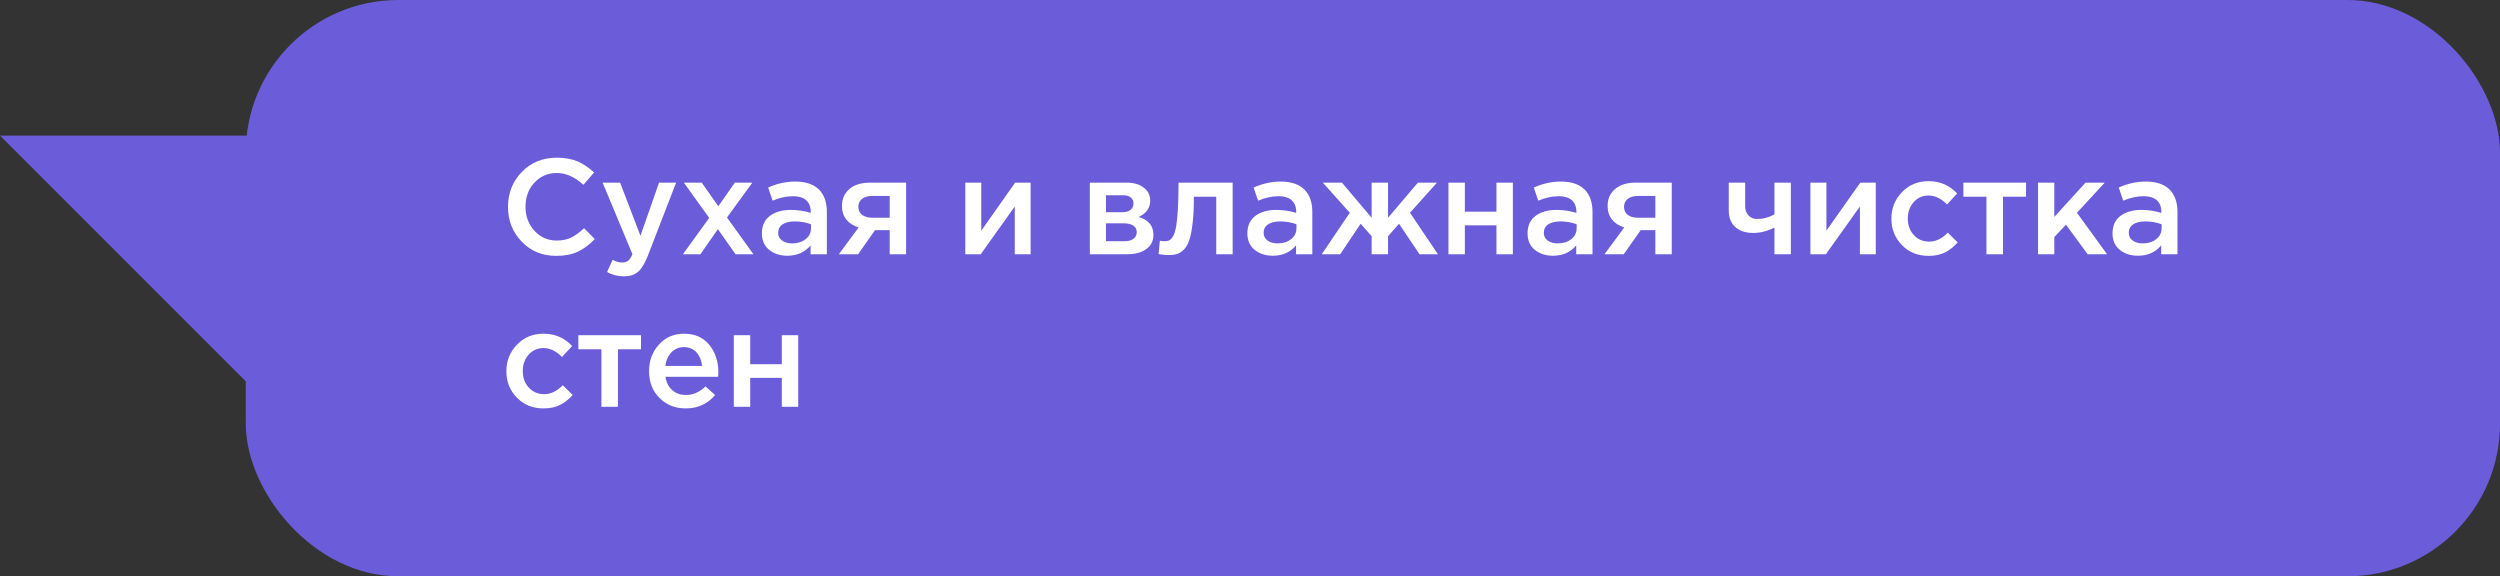
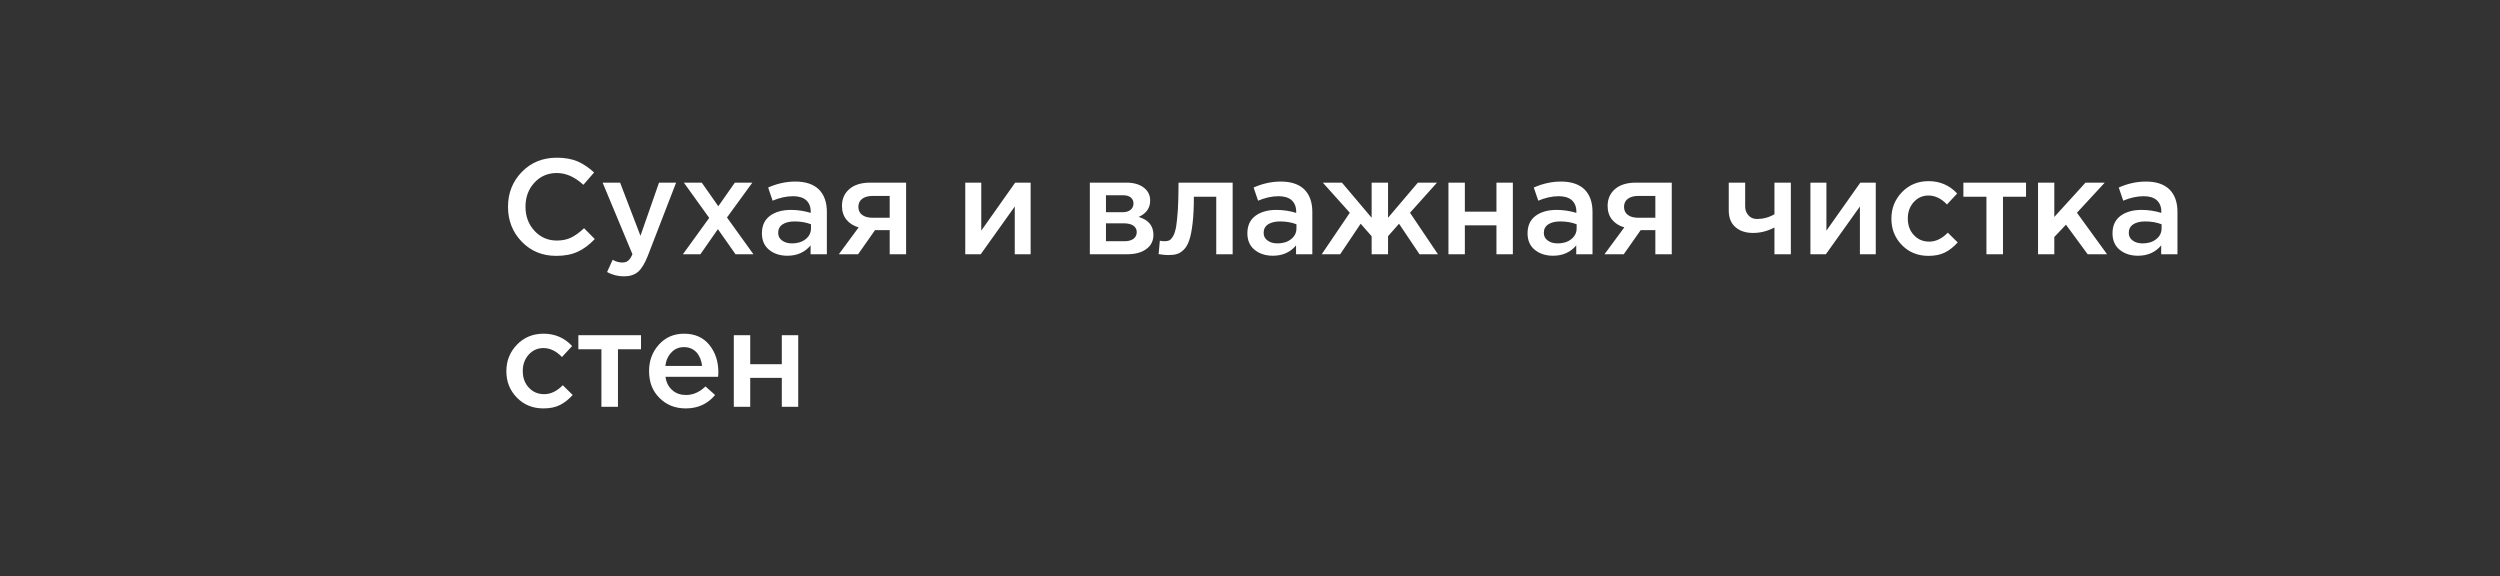
<svg xmlns="http://www.w3.org/2000/svg" width="295" height="68" viewBox="0 0 295 68" fill="none">
  <rect x="0" y="0" width="295" height="68" fill="#333333" stroke="none" />
-   <rect x="29" width="266" height="68" rx="18" fill="#6B5CDA" />
  <path d="M65.64 30.192C66.632 30.192 67.48 30.032 68.184 29.696C68.888 29.376 69.544 28.88 70.184 28.208L68.92 26.928C68.392 27.424 67.88 27.792 67.4 28.032C66.904 28.272 66.344 28.384 65.704 28.384C64.648 28.384 63.768 28 63.064 27.232C62.36 26.464 62.008 25.52 62.008 24.4C62.008 23.28 62.344 22.336 63.048 21.568C63.752 20.8 64.632 20.416 65.704 20.416C66.792 20.416 67.832 20.88 68.84 21.808L70.104 20.352C69.496 19.792 68.856 19.36 68.184 19.056C67.512 18.768 66.68 18.608 65.72 18.608C64.04 18.608 62.664 19.168 61.576 20.288C60.488 21.408 59.944 22.784 59.944 24.4C59.944 26.032 60.488 27.408 61.576 28.528C62.664 29.648 64.008 30.192 65.64 30.192ZM73.637 32.608C74.309 32.608 74.869 32.432 75.285 32.08C75.701 31.728 76.069 31.104 76.421 30.24L79.781 21.552H77.765L75.573 27.824L73.173 21.552H71.109L74.629 30C74.469 30.368 74.293 30.624 74.117 30.768C73.925 30.912 73.701 30.976 73.429 30.976C73.061 30.976 72.677 30.88 72.293 30.656L71.637 32.096C72.261 32.448 72.933 32.608 73.637 32.608ZM80.584 30H82.648L84.712 27.04L86.792 30H88.904L85.784 25.664L88.776 21.552H86.712L84.76 24.336L82.808 21.552H80.696L83.688 25.712L80.584 30ZM97.569 30V24.992C97.569 23.856 97.249 22.976 96.625 22.352C96.001 21.744 95.073 21.424 93.857 21.424C92.753 21.424 91.681 21.664 90.641 22.128L91.169 23.68C92.001 23.328 92.817 23.152 93.585 23.152C94.257 23.152 94.769 23.312 95.121 23.616C95.473 23.936 95.665 24.384 95.665 24.96V25.12C94.929 24.896 94.145 24.768 93.329 24.768C92.305 24.768 91.473 25.008 90.849 25.472C90.209 25.952 89.905 26.64 89.905 27.536C89.905 28.368 90.193 29.024 90.769 29.488C91.345 29.952 92.065 30.176 92.913 30.176C94.049 30.176 94.961 29.776 95.649 28.96V30H97.569ZM95.697 26.944C95.697 27.472 95.473 27.904 95.057 28.224C94.641 28.56 94.097 28.72 93.457 28.72C92.977 28.72 92.593 28.608 92.289 28.384C91.969 28.16 91.825 27.856 91.825 27.472C91.825 27.056 91.985 26.72 92.337 26.48C92.673 26.256 93.153 26.128 93.761 26.128C94.465 26.128 95.121 26.24 95.697 26.464V26.944ZM98.984 30H101.256L103.256 27.152H104.984V30H106.92V21.552H102.68C101.624 21.552 100.808 21.808 100.232 22.304C99.64 22.816 99.352 23.472 99.352 24.304C99.352 24.944 99.528 25.488 99.88 25.92C100.232 26.352 100.712 26.656 101.32 26.832L98.984 30ZM102.952 25.696C102.44 25.696 102.04 25.584 101.736 25.36C101.432 25.136 101.288 24.816 101.288 24.4C101.288 24.016 101.432 23.696 101.72 23.472C102.008 23.248 102.424 23.12 102.936 23.12H104.984V25.696H102.952ZM113.902 30H115.726L119.742 24.368V30H121.614V21.552H119.79C118.894 22.816 117.55 24.704 115.79 27.216V21.552H113.902V30ZM128.6 30H132.984C133.944 30 134.696 29.808 135.256 29.392C135.816 28.992 136.104 28.432 136.104 27.712C136.104 26.64 135.512 25.936 134.36 25.6C135.256 25.2 135.72 24.56 135.72 23.664C135.72 23.024 135.464 22.512 134.952 22.128C134.44 21.744 133.768 21.552 132.936 21.552H128.6V30ZM130.504 28.464V26.352H132.6C133.096 26.352 133.48 26.448 133.736 26.624C133.992 26.816 134.136 27.056 134.136 27.376C134.136 27.712 134.008 27.984 133.752 28.176C133.496 28.368 133.144 28.464 132.696 28.464H130.504ZM130.504 25.04V23.04H132.52C132.936 23.04 133.24 23.136 133.448 23.312C133.64 23.488 133.752 23.712 133.752 24C133.752 24.32 133.64 24.56 133.416 24.752C133.192 24.944 132.872 25.04 132.488 25.04H130.504ZM137.853 30.096C138.269 30.096 138.605 30.064 138.893 29.968C139.165 29.888 139.437 29.712 139.709 29.44C139.981 29.168 140.189 28.784 140.349 28.288C140.509 27.808 140.637 27.136 140.733 26.288C140.829 25.456 140.877 24.432 140.877 23.216H143.517V30H145.453V21.552H139.069C139.069 22.816 139.037 23.888 138.989 24.752C138.925 25.616 138.861 26.288 138.781 26.768C138.685 27.248 138.573 27.632 138.413 27.888C138.253 28.144 138.109 28.304 137.965 28.368C137.821 28.432 137.645 28.464 137.421 28.464C137.213 28.464 137.021 28.448 136.861 28.4L136.717 29.984C137.165 30.064 137.533 30.096 137.853 30.096ZM154.854 30V24.992C154.854 23.856 154.534 22.976 153.91 22.352C153.286 21.744 152.358 21.424 151.142 21.424C150.038 21.424 148.966 21.664 147.926 22.128L148.454 23.68C149.286 23.328 150.102 23.152 150.87 23.152C151.542 23.152 152.054 23.312 152.406 23.616C152.758 23.936 152.95 24.384 152.95 24.96V25.12C152.214 24.896 151.43 24.768 150.614 24.768C149.59 24.768 148.758 25.008 148.134 25.472C147.494 25.952 147.19 26.64 147.19 27.536C147.19 28.368 147.478 29.024 148.054 29.488C148.63 29.952 149.35 30.176 150.198 30.176C151.334 30.176 152.246 29.776 152.934 28.96V30H154.854ZM152.982 26.944C152.982 27.472 152.758 27.904 152.342 28.224C151.926 28.56 151.382 28.72 150.742 28.72C150.262 28.72 149.878 28.608 149.574 28.384C149.254 28.16 149.11 27.856 149.11 27.472C149.11 27.056 149.27 26.72 149.622 26.48C149.958 26.256 150.438 26.128 151.046 26.128C151.75 26.128 152.406 26.24 152.982 26.464V26.944ZM155.965 30H158.141L160.557 26.4L161.853 27.872V30H163.789V27.872L165.085 26.4L167.501 30H169.677L166.381 25.104L169.565 21.552H167.309L163.789 25.696V21.552H161.853V25.696L158.349 21.552H156.093L159.277 25.104L155.965 30ZM170.917 30H172.853V26.592H176.581V30H178.517V21.552H176.581V24.976H172.853V21.552H170.917V30ZM187.916 30V24.992C187.916 23.856 187.596 22.976 186.972 22.352C186.348 21.744 185.42 21.424 184.204 21.424C183.1 21.424 182.028 21.664 180.988 22.128L181.516 23.68C182.348 23.328 183.164 23.152 183.932 23.152C184.604 23.152 185.116 23.312 185.468 23.616C185.82 23.936 186.012 24.384 186.012 24.96V25.12C185.276 24.896 184.492 24.768 183.676 24.768C182.652 24.768 181.82 25.008 181.196 25.472C180.556 25.952 180.252 26.64 180.252 27.536C180.252 28.368 180.54 29.024 181.116 29.488C181.692 29.952 182.412 30.176 183.26 30.176C184.396 30.176 185.308 29.776 185.996 28.96V30H187.916ZM186.044 26.944C186.044 27.472 185.82 27.904 185.404 28.224C184.988 28.56 184.444 28.72 183.804 28.72C183.324 28.72 182.94 28.608 182.636 28.384C182.316 28.16 182.172 27.856 182.172 27.472C182.172 27.056 182.332 26.72 182.684 26.48C183.02 26.256 183.5 26.128 184.108 26.128C184.812 26.128 185.468 26.24 186.044 26.464V26.944ZM189.331 30H191.603L193.603 27.152H195.331V30H197.267V21.552H193.027C191.971 21.552 191.155 21.808 190.579 22.304C189.987 22.816 189.699 23.472 189.699 24.304C189.699 24.944 189.875 25.488 190.227 25.92C190.579 26.352 191.059 26.656 191.667 26.832L189.331 30ZM193.299 25.696C192.787 25.696 192.387 25.584 192.083 25.36C191.779 25.136 191.635 24.816 191.635 24.4C191.635 24.016 191.779 23.696 192.067 23.472C192.355 23.248 192.771 23.12 193.283 23.12H195.331V25.696H193.299ZM209.385 30H211.321V21.552H209.385V25.28C208.729 25.664 208.041 25.84 207.321 25.84C206.905 25.84 206.569 25.696 206.313 25.408C206.057 25.12 205.929 24.784 205.929 24.368V21.552H203.993V24.832C203.993 25.68 204.249 26.336 204.777 26.8C205.305 27.264 206.009 27.488 206.873 27.488C207.705 27.488 208.553 27.28 209.385 26.848V30ZM213.629 30H215.453L219.469 24.368V30H221.341V21.552H219.517C218.621 22.816 217.277 24.704 215.517 27.216V21.552H213.629V30ZM227.554 30.192C228.322 30.192 228.962 30.064 229.506 29.792C230.05 29.52 230.546 29.12 231.01 28.608L229.842 27.456C229.154 28.16 228.418 28.512 227.65 28.512C226.914 28.512 226.306 28.256 225.826 27.728C225.346 27.216 225.122 26.56 225.122 25.792V25.76C225.122 25.024 225.346 24.384 225.81 23.856C226.274 23.344 226.85 23.072 227.554 23.072C228.338 23.072 229.074 23.424 229.746 24.128L230.946 22.832C230.05 21.872 228.93 21.376 227.57 21.376C226.322 21.376 225.266 21.808 224.434 22.672C223.602 23.536 223.186 24.576 223.186 25.792V25.824C223.186 27.04 223.602 28.08 224.434 28.928C225.266 29.776 226.306 30.192 227.554 30.192ZM234.4 30H236.352V23.216H239.072V21.552H231.68V23.216H234.4V30ZM240.488 30H242.408V27.968L243.784 26.512L246.344 30H248.632L245.08 25.104L248.36 21.552H246.088L242.408 25.6V21.552H240.488V30ZM256.94 30V24.992C256.94 23.856 256.62 22.976 255.996 22.352C255.372 21.744 254.444 21.424 253.228 21.424C252.124 21.424 251.052 21.664 250.012 22.128L250.54 23.68C251.372 23.328 252.188 23.152 252.956 23.152C253.628 23.152 254.14 23.312 254.492 23.616C254.844 23.936 255.036 24.384 255.036 24.96V25.12C254.3 24.896 253.516 24.768 252.7 24.768C251.676 24.768 250.844 25.008 250.22 25.472C249.58 25.952 249.276 26.64 249.276 27.536C249.276 28.368 249.564 29.024 250.14 29.488C250.716 29.952 251.436 30.176 252.284 30.176C253.42 30.176 254.332 29.776 255.02 28.96V30H256.94ZM255.068 26.944C255.068 27.472 254.844 27.904 254.428 28.224C254.012 28.56 253.468 28.72 252.828 28.72C252.348 28.72 251.964 28.608 251.66 28.384C251.34 28.16 251.196 27.856 251.196 27.472C251.196 27.056 251.356 26.72 251.708 26.48C252.044 26.256 252.524 26.128 253.132 26.128C253.836 26.128 254.492 26.24 255.068 26.464V26.944ZM64.12 48.192C64.888 48.192 65.528 48.064 66.072 47.792C66.616 47.52 67.112 47.12 67.576 46.608L66.408 45.456C65.72 46.16 64.984 46.512 64.216 46.512C63.48 46.512 62.872 46.256 62.392 45.728C61.912 45.216 61.688 44.56 61.688 43.792V43.76C61.688 43.024 61.912 42.384 62.376 41.856C62.84 41.344 63.416 41.072 64.12 41.072C64.904 41.072 65.64 41.424 66.312 42.128L67.512 40.832C66.616 39.872 65.496 39.376 64.136 39.376C62.888 39.376 61.832 39.808 61 40.672C60.168 41.536 59.752 42.576 59.752 43.792V43.824C59.752 45.04 60.168 46.08 61 46.928C61.832 47.776 62.872 48.192 64.12 48.192ZM70.967 48H72.919V41.216H75.639V39.552H68.247V41.216H70.967V48ZM80.926 48.192C82.35 48.192 83.502 47.664 84.382 46.608L83.246 45.6C82.542 46.272 81.79 46.608 80.958 46.608C80.318 46.608 79.774 46.432 79.342 46.048C78.894 45.664 78.622 45.136 78.526 44.464H84.734C84.75 44.336 84.766 44.16 84.766 43.92C84.766 42.64 84.398 41.552 83.694 40.688C82.99 39.824 81.998 39.376 80.718 39.376C79.518 39.376 78.526 39.808 77.758 40.656C76.974 41.52 76.59 42.56 76.59 43.776C76.59 45.088 76.99 46.144 77.822 46.96C78.654 47.792 79.678 48.192 80.926 48.192ZM78.51 43.184C78.59 42.528 78.83 42 79.23 41.584C79.614 41.168 80.11 40.96 80.702 40.96C81.31 40.96 81.806 41.168 82.19 41.584C82.558 42 82.782 42.544 82.846 43.184H78.51ZM86.59 48H88.526V44.592H92.254V48H94.19V39.552H92.254V42.976H88.526V39.552H86.59V48Z" fill="white" />
-   <path d="M30 16L10 16L0 16L30 46L30 16Z" fill="#6B5CDA" />
</svg>